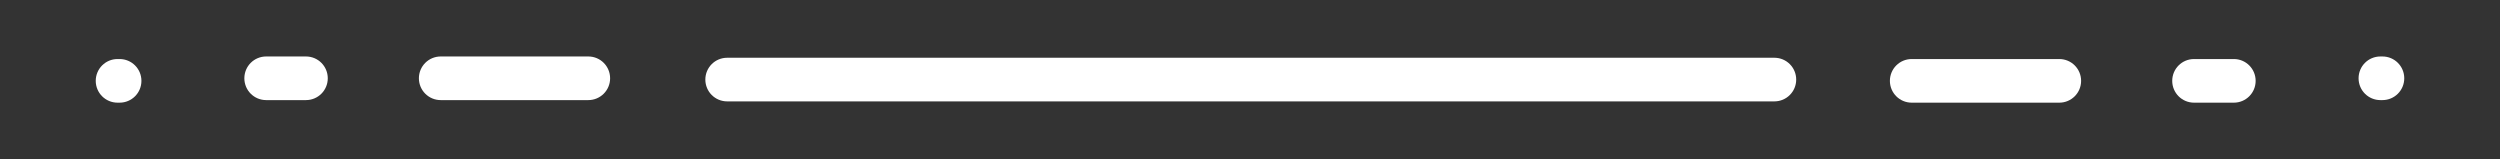
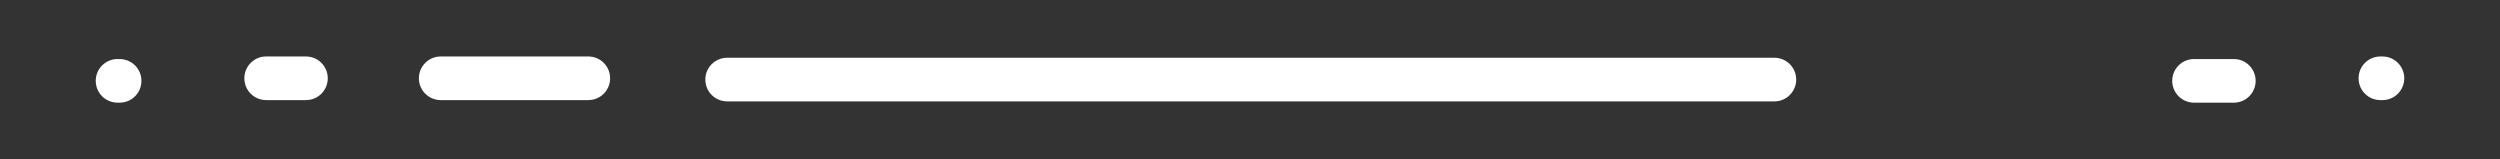
<svg xmlns="http://www.w3.org/2000/svg" version="1.1" id="Isolationsmodus" x="0px" y="0px" viewBox="0 0 974 62" style="enable-background:new 0 0 974 62;" xml:space="preserve">
  <rect x="0" y="0" width="974" height="62" fill="#333333" stroke="none" />
  <style type="text/css">
	.st0{fill:#FFFFFF;}
</style>
  <g>
    <g>
      <path class="st0" d="M691.3,39.5h-408c-4.7,0-8.5-3.8-8.5-8.5s3.8-8.5,8.5-8.5h408c4.7,0,8.5,3.8,8.5,8.5S696,39.5,691.3,39.5z" />
    </g>
    <g>
-       <path class="st0" d="M802.3,40h-57.5c-4.7,0-8.5-3.8-8.5-8.5s3.8-8.5,8.5-8.5h57.5c4.7,0,8.5,3.8,8.5,8.5S807,40,802.3,40z" />
-     </g>
+       </g>
    <g>
      <path class="st0" d="M870.3,40h-15.5c-4.7,0-8.5-3.8-8.5-8.5s3.8-8.5,8.5-8.5h15.5c4.7,0,8.5,3.8,8.5,8.5S875,40,870.3,40z" />
    </g>
    <g>
      <path class="st0" d="M928.2,39h-0.8c-4.7,0-8.5-3.8-8.5-8.5s3.8-8.5,8.5-8.5h0.8c4.7,0,8.5,3.8,8.5,8.5S932.9,39,928.2,39z" />
    </g>
    <g>
      <path class="st0" d="M229.2,39h-57.5c-4.7,0-8.5-3.8-8.5-8.5s3.8-8.5,8.5-8.5h57.5c4.7,0,8.5,3.8,8.5,8.5S233.9,39,229.2,39z" />
    </g>
    <g>
      <path class="st0" d="M119.2,39h-15.5c-4.7,0-8.5-3.8-8.5-8.5S99,22,103.7,22h15.5c4.7,0,8.5,3.8,8.5,8.5S123.9,39,119.2,39z" />
    </g>
    <g>
      <path class="st0" d="M46.6,40h-0.8c-4.7,0-8.5-3.8-8.5-8.5s3.8-8.5,8.5-8.5h0.8c4.7,0,8.5,3.8,8.5,8.5S51.3,40,46.6,40z" />
    </g>
  </g>
</svg>